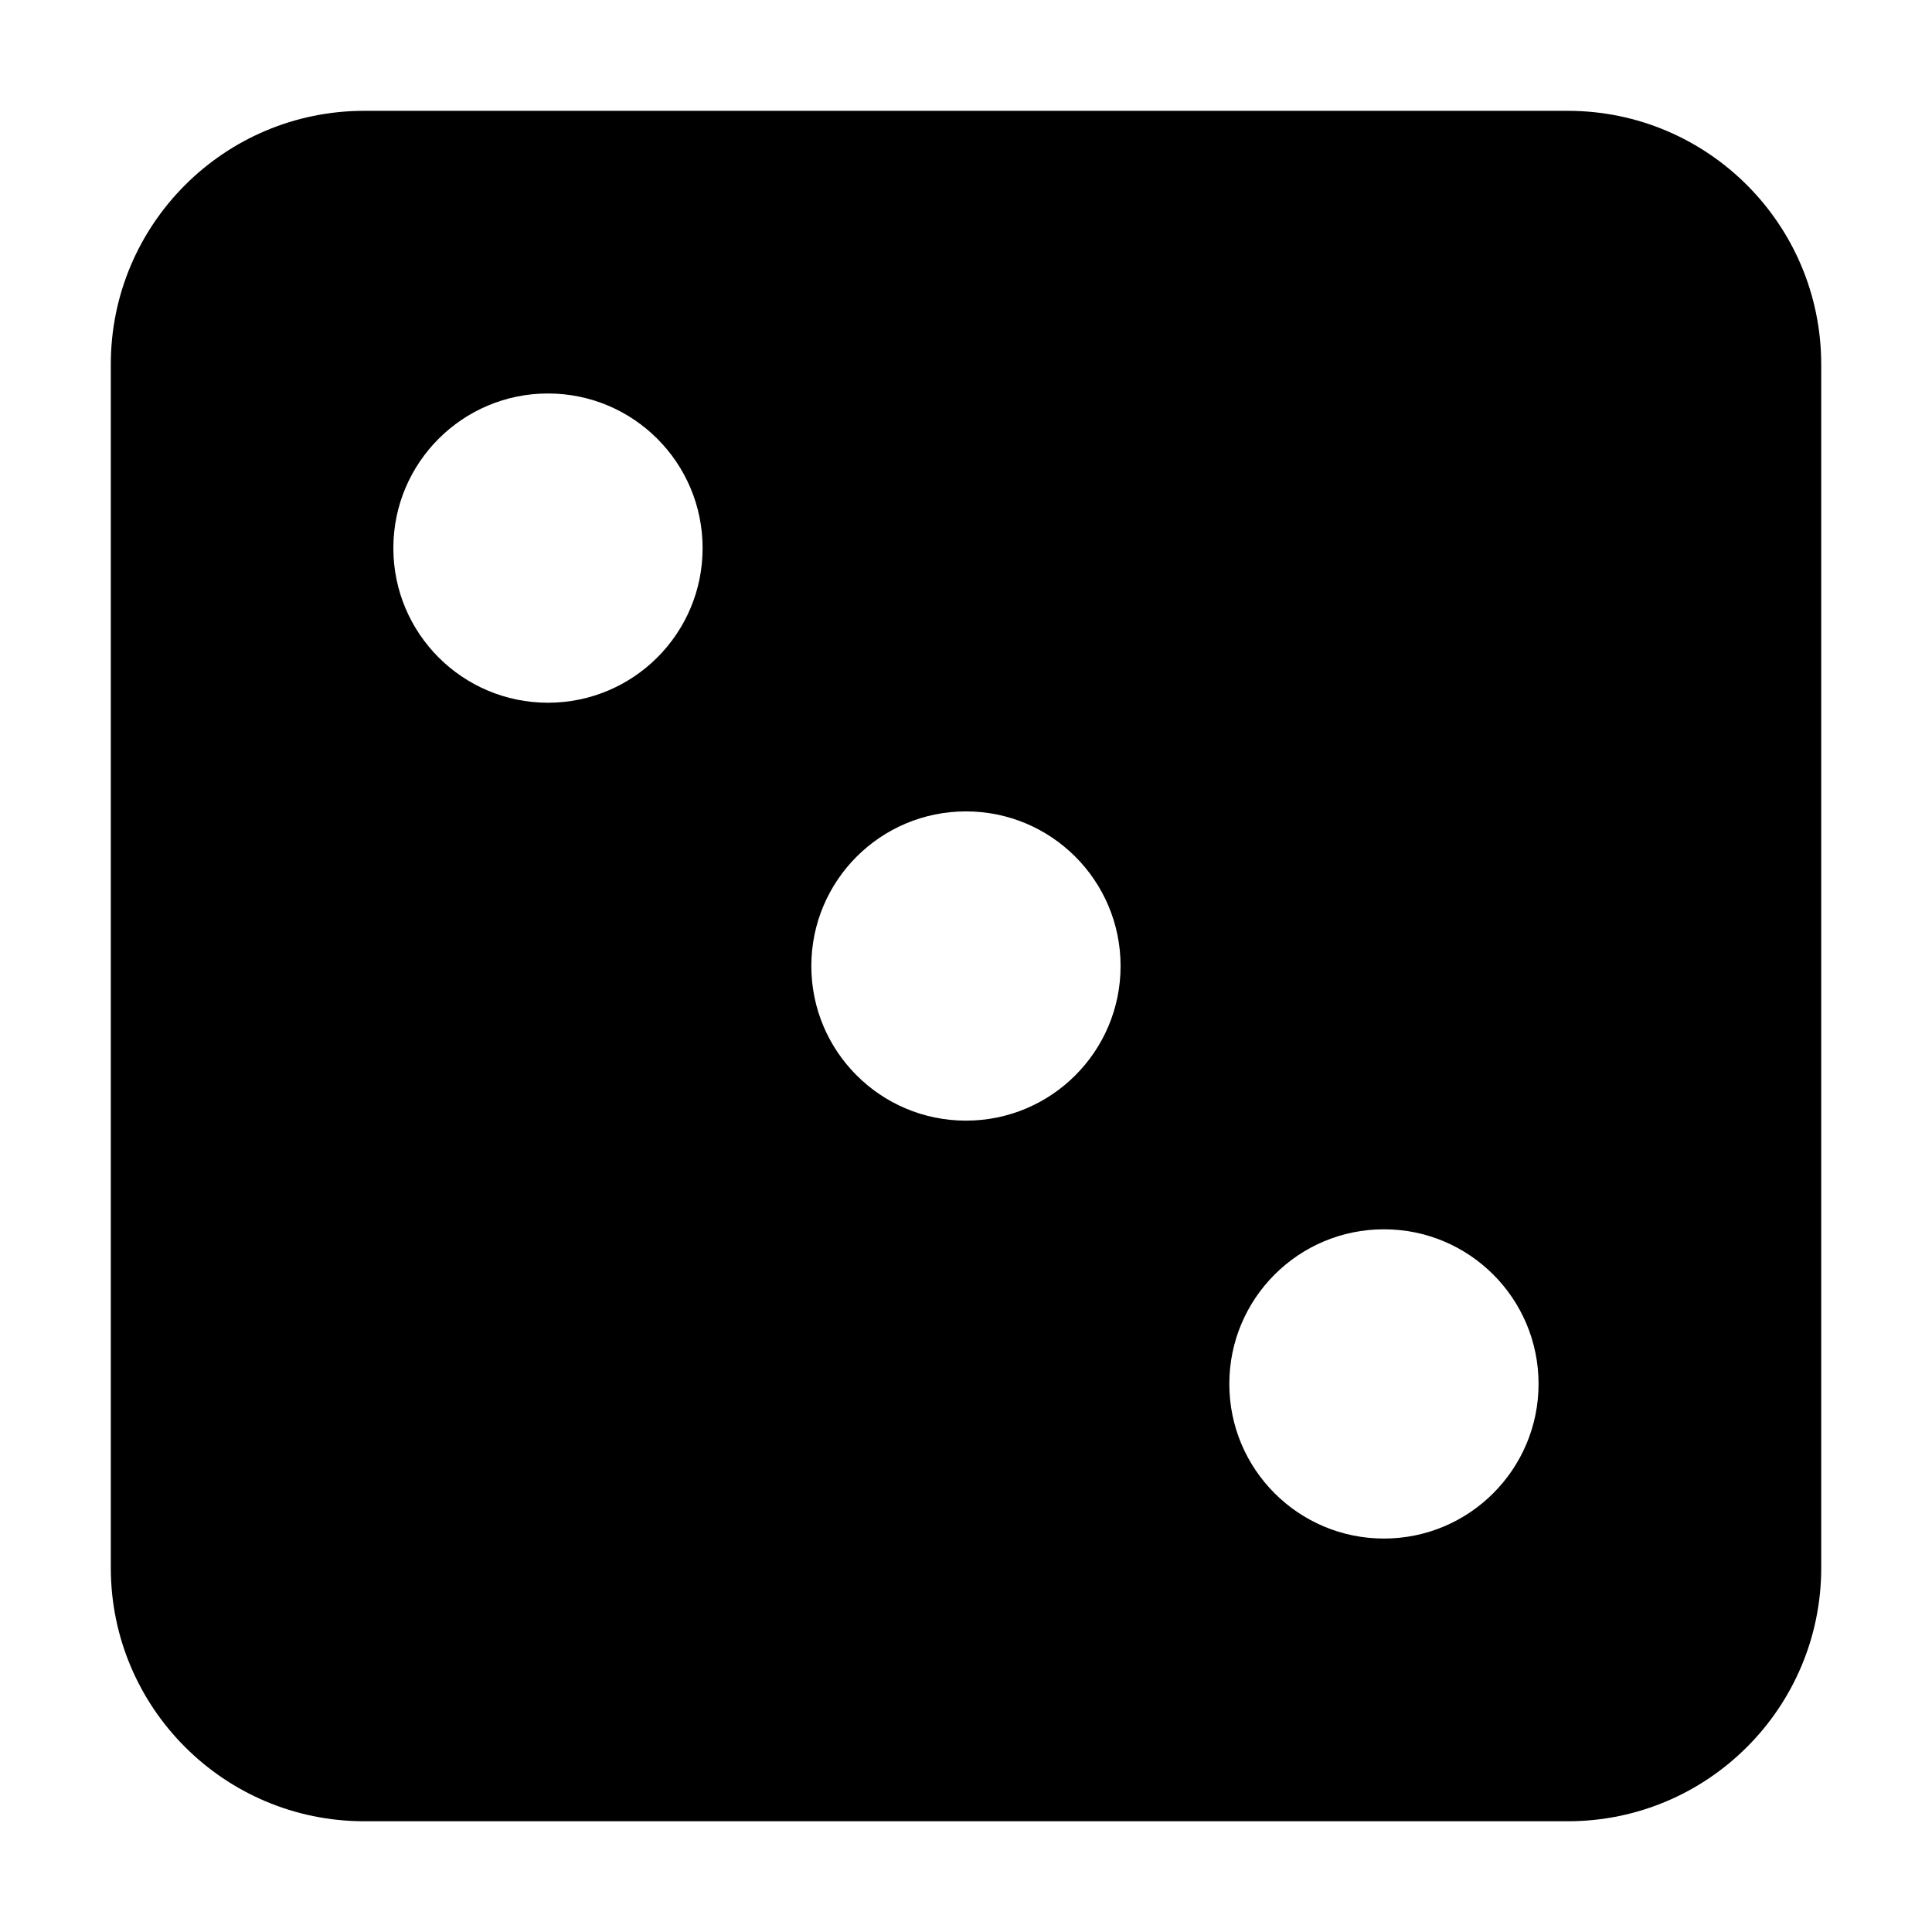
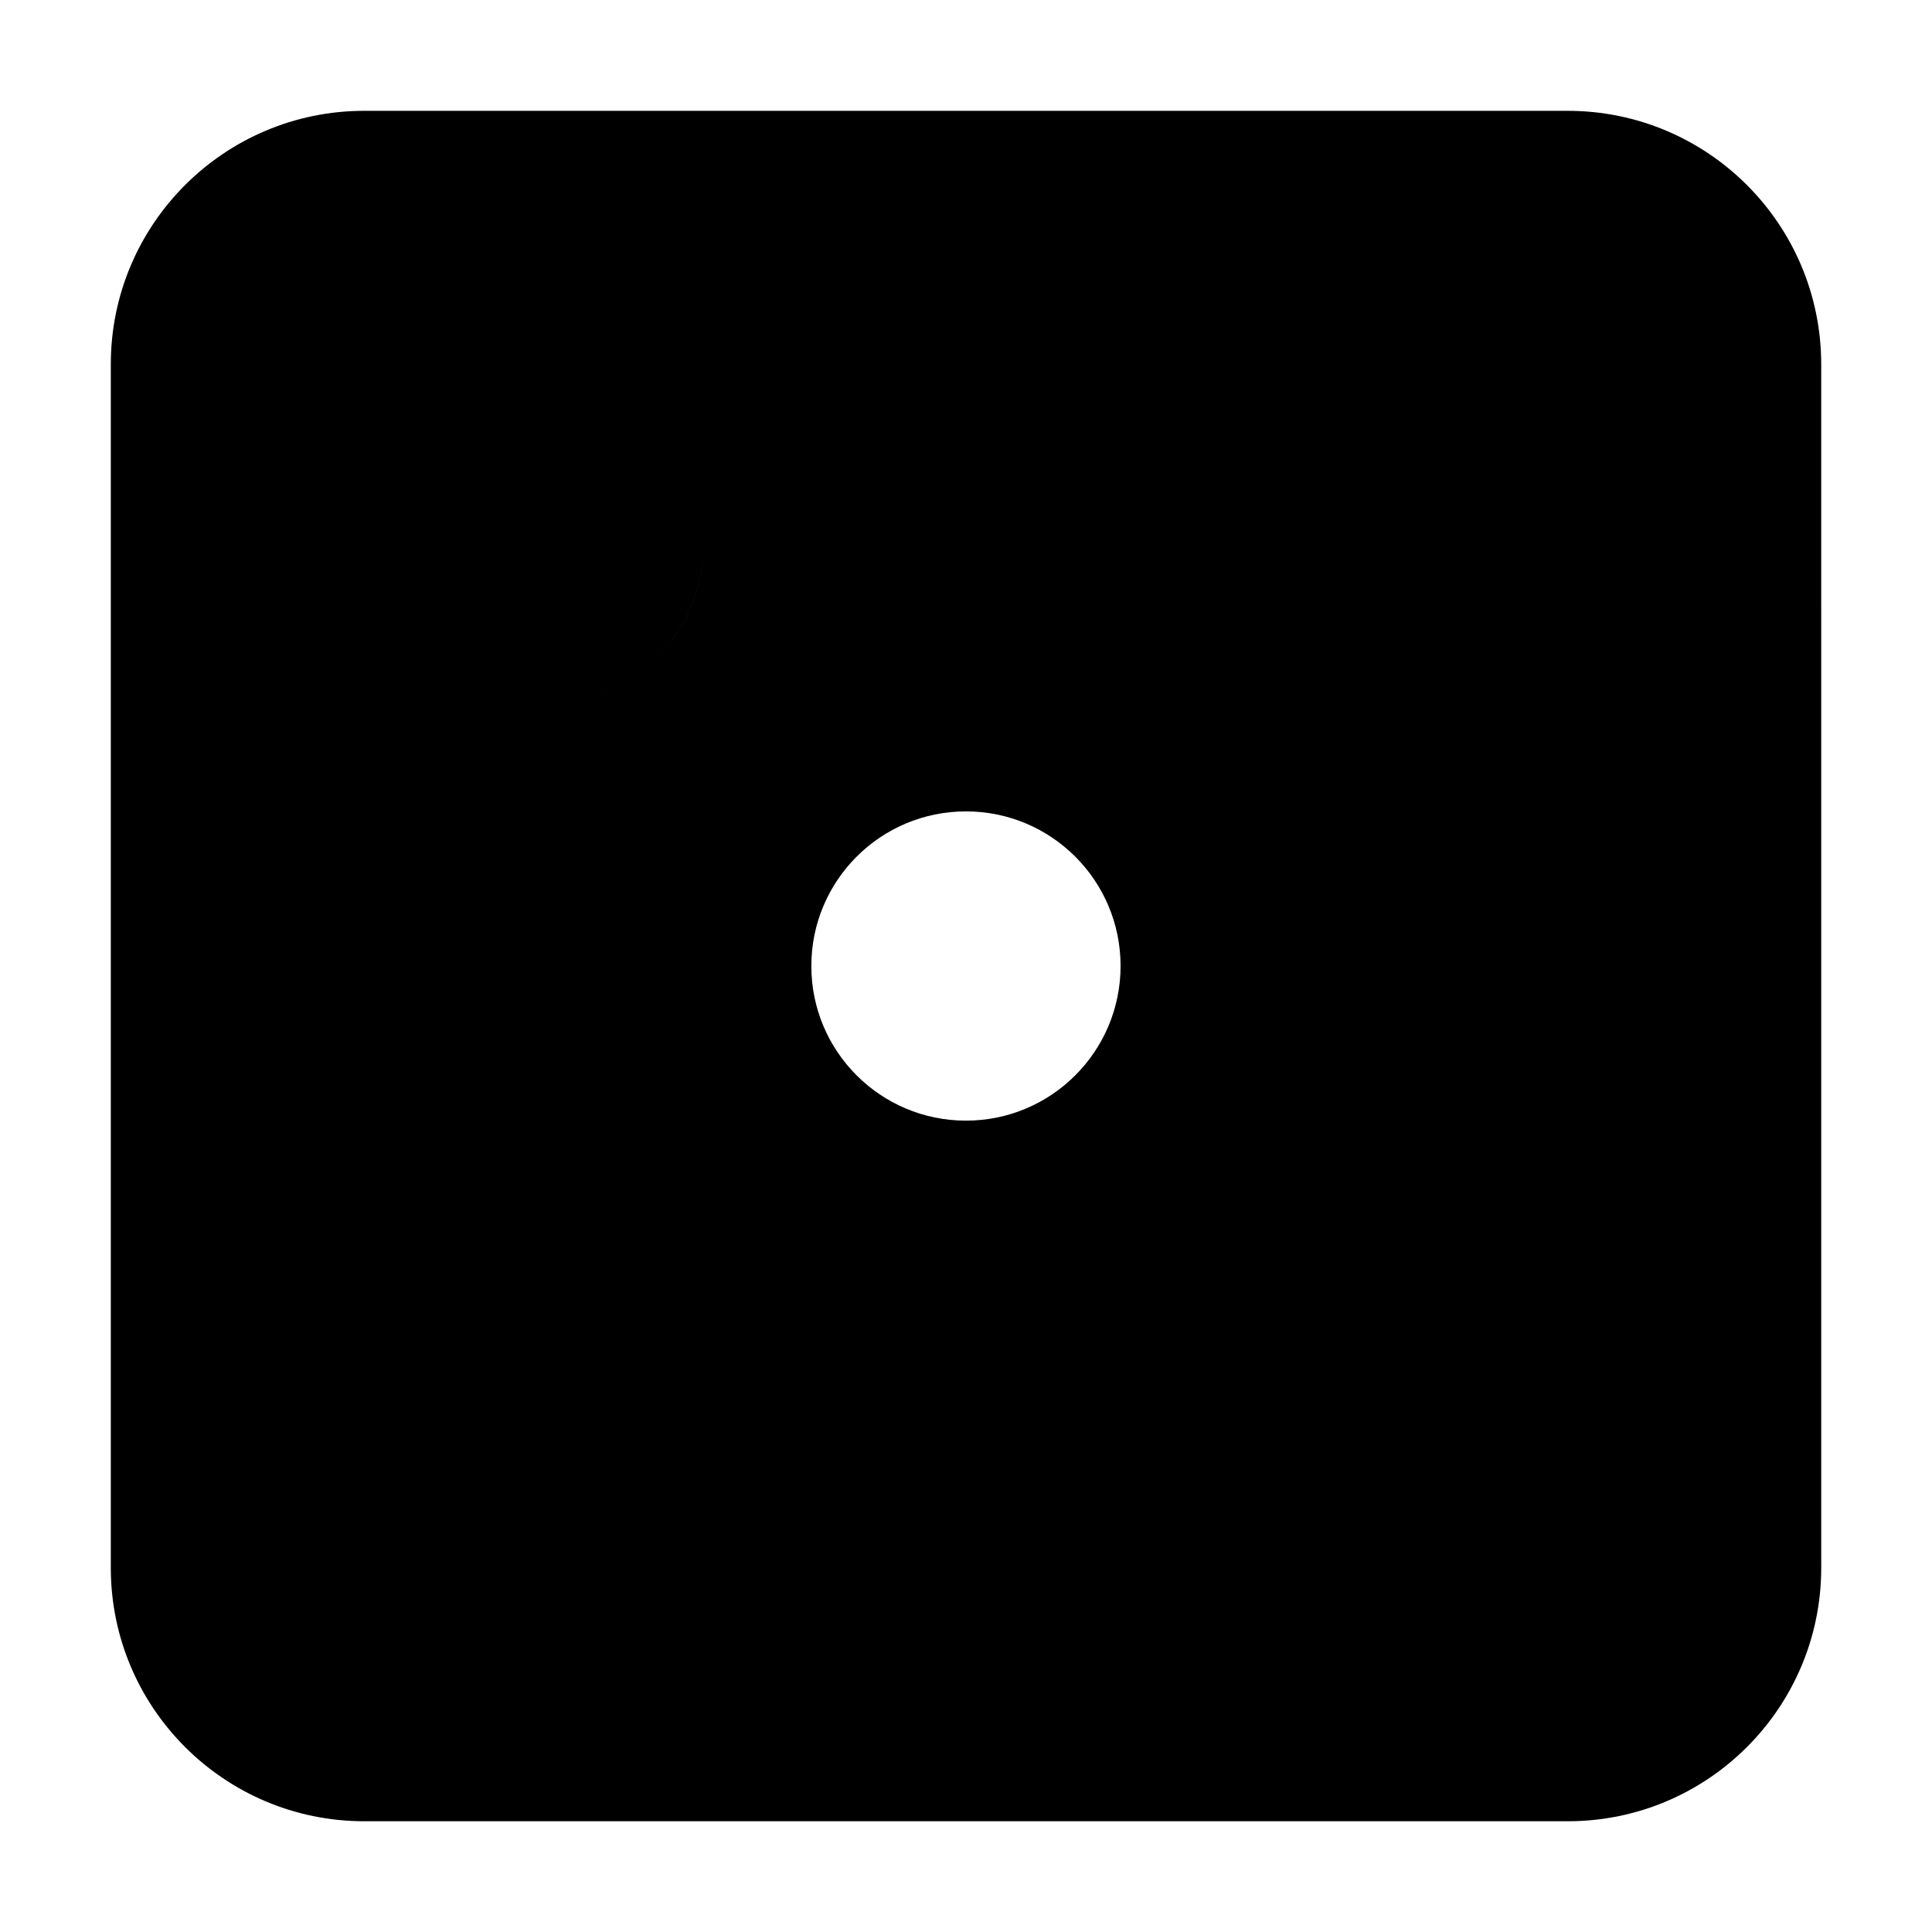
<svg xmlns="http://www.w3.org/2000/svg" fill="#000000" width="800px" height="800px" version="1.1" viewBox="144 144 512 512">
-   <path d="m559.45 173.37h-318.91c-37.098 0-67.176 30.078-67.176 67.176v318.93c0 37.098 30.078 67.176 67.176 67.176h318.93c37.098 0 67.176-30.078 67.176-67.176l-0.004-318.93c-0.016-37.113-30.078-67.176-67.191-67.176zm-270.23 156.86c-22.637 0-40.977-18.34-40.977-40.977 0-22.637 18.34-40.977 40.977-40.977 22.637 0 40.977 18.34 40.977 40.977 0.02 22.621-18.336 40.977-40.977 40.977zm110.77 110.75c-22.637 0-40.977-18.34-40.977-40.977s18.34-40.977 40.977-40.977 40.977 18.34 40.977 40.977-18.34 40.977-40.977 40.977zm110.77 110.75c-22.637 0-40.977-18.34-40.977-40.977 0-22.637 18.34-40.977 40.977-40.977s40.977 18.34 40.977 40.977c-0.016 22.637-18.355 40.977-40.977 40.977z" />
+   <path d="m559.45 173.37h-318.91c-37.098 0-67.176 30.078-67.176 67.176v318.93c0 37.098 30.078 67.176 67.176 67.176h318.93c37.098 0 67.176-30.078 67.176-67.176l-0.004-318.93c-0.016-37.113-30.078-67.176-67.191-67.176zm-270.23 156.86c-22.637 0-40.977-18.34-40.977-40.977 0-22.637 18.34-40.977 40.977-40.977 22.637 0 40.977 18.34 40.977 40.977 0.02 22.621-18.336 40.977-40.977 40.977zc-22.637 0-40.977-18.34-40.977-40.977s18.34-40.977 40.977-40.977 40.977 18.34 40.977 40.977-18.34 40.977-40.977 40.977zm110.77 110.75c-22.637 0-40.977-18.34-40.977-40.977 0-22.637 18.34-40.977 40.977-40.977s40.977 18.34 40.977 40.977c-0.016 22.637-18.355 40.977-40.977 40.977z" />
</svg>